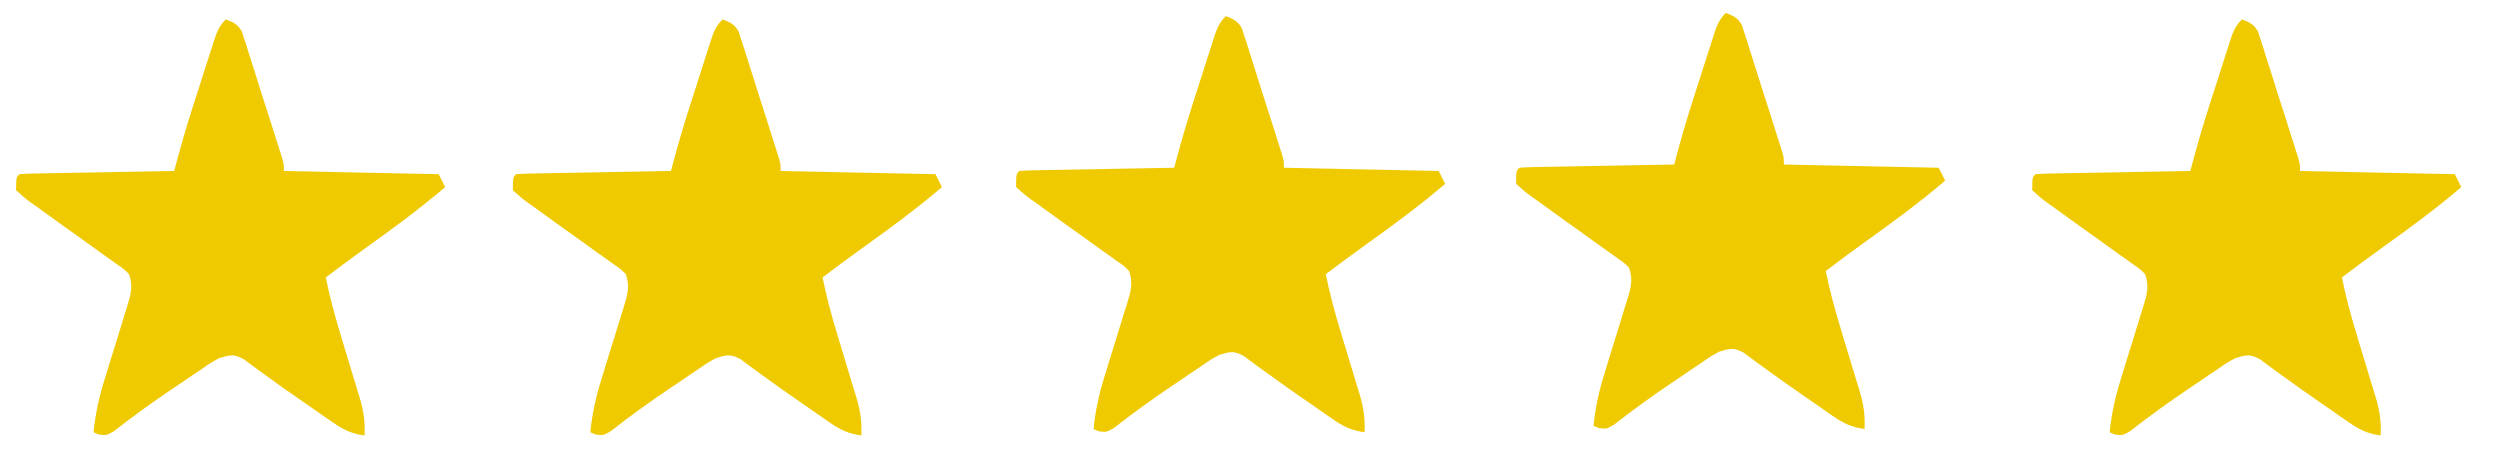
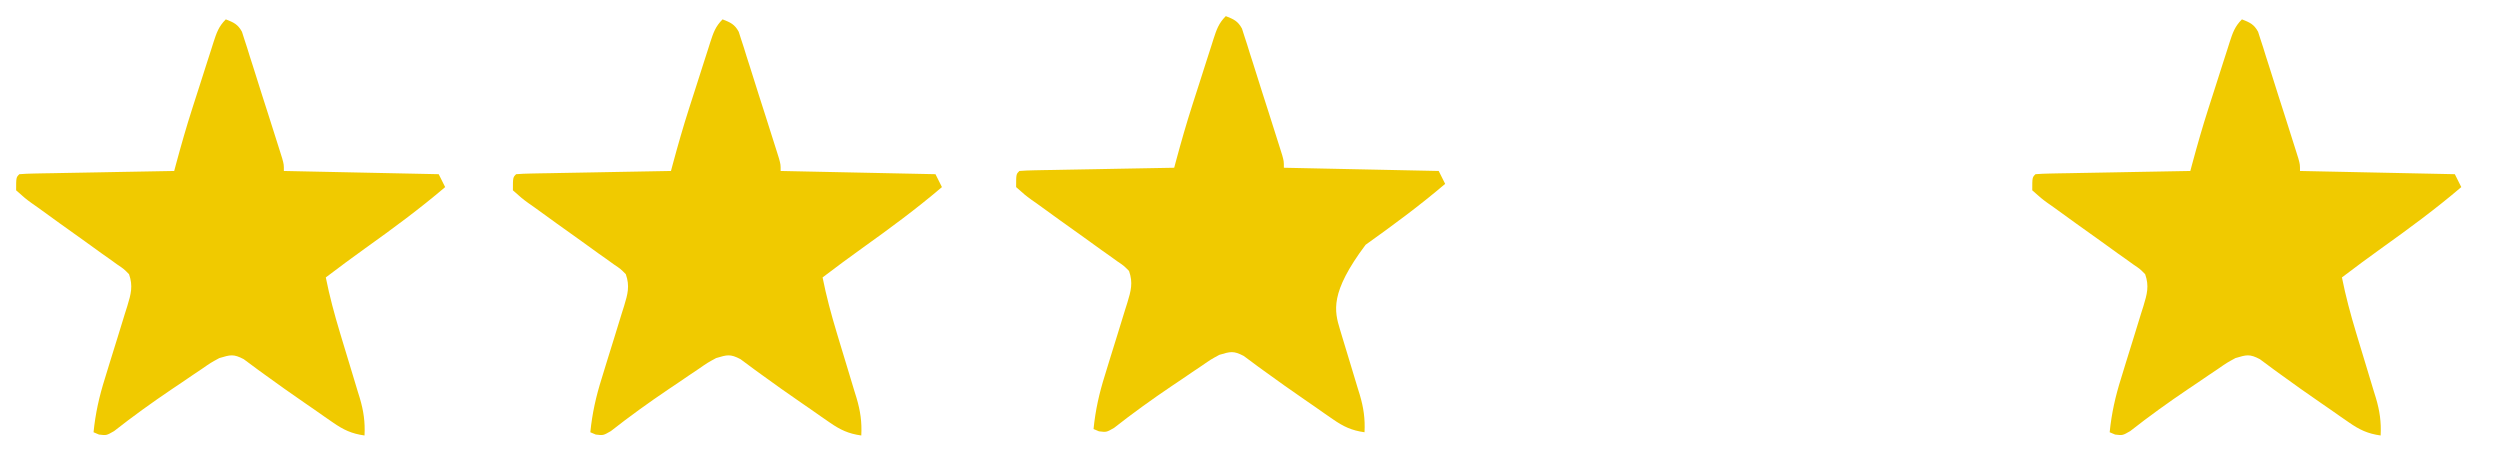
<svg xmlns="http://www.w3.org/2000/svg" version="1.1" width="775" height="141">
  <path d="M0 0 C2.446 0.959 3.734 1.512 5.013 3.859 C5.252 4.613 5.492 5.366 5.739 6.143 C6.019 6.997 6.299 7.851 6.588 8.731 C6.873 9.655 7.159 10.579 7.453 11.531 C7.758 12.478 8.063 13.425 8.378 14.401 C9.349 17.429 10.299 20.464 11.25 23.5 C11.905 25.546 12.561 27.592 13.219 29.637 C14.413 33.375 15.606 37.113 16.778 40.857 C17.015 41.611 17.252 42.364 17.495 43.141 C18 45 18 45 18 47 C33.84 47.33 49.68 47.66 66 48 C66.99 49.98 66.99 49.98 68 52 C60.084 58.748 51.792 64.848 43.332 70.887 C39.172 73.859 35.076 76.913 31 80 C32.151 85.803 33.677 91.443 35.383 97.105 C35.603 97.838 35.823 98.57 36.049 99.324 C36.973 102.39 37.9 105.454 38.837 108.515 C39.527 110.772 40.205 113.032 40.883 115.293 C41.095 115.977 41.308 116.662 41.527 117.367 C42.713 121.356 43.218 124.843 43 129 C38.992 128.437 36.465 127.242 33.156 124.938 C32.245 124.309 31.335 123.681 30.396 123.033 C29.44 122.362 28.485 121.691 27.5 121 C26.519 120.324 25.538 119.648 24.528 118.951 C20.262 116.006 16.021 113.034 11.84 109.969 C11.252 109.543 10.664 109.118 10.059 108.68 C8.549 107.581 7.053 106.463 5.559 105.344 C2.363 103.665 1.41 103.991 -2 105 C-4.669 106.449 -4.669 106.449 -7.352 108.316 C-8.877 109.34 -8.877 109.34 -10.434 110.385 C-11.487 111.103 -12.54 111.822 -13.625 112.562 C-14.655 113.254 -15.685 113.946 -16.746 114.658 C-22.875 118.794 -28.824 123.076 -34.638 127.644 C-37 129 -37 129 -39.311 128.713 C-39.868 128.478 -40.426 128.242 -41 128 C-40.421 122.142 -39.231 116.869 -37.461 111.266 C-36.958 109.624 -36.456 107.982 -35.953 106.34 C-35.162 103.782 -34.367 101.226 -33.569 98.67 C-32.795 96.184 -32.034 93.694 -31.273 91.203 C-31.031 90.44 -30.788 89.676 -30.538 88.889 C-29.414 85.188 -28.707 82.677 -30 79 C-31.608 77.37 -31.608 77.37 -33.691 75.969 C-34.851 75.132 -34.851 75.132 -36.034 74.279 C-37.286 73.398 -37.286 73.398 -38.562 72.5 C-40.289 71.253 -42.016 70.005 -43.742 68.758 C-46.315 66.917 -48.89 65.078 -51.466 63.241 C-53.715 61.63 -55.952 60.004 -58.188 58.375 C-58.876 57.891 -59.564 57.407 -60.274 56.908 C-62.168 55.523 -62.168 55.523 -65 53 C-65 49 -65 49 -64 48 C-62.497 47.878 -60.988 47.822 -59.48 47.795 C-58.519 47.775 -57.558 47.755 -56.568 47.734 C-55.524 47.718 -54.479 47.701 -53.402 47.684 C-52.338 47.663 -51.274 47.642 -50.178 47.621 C-46.765 47.555 -43.351 47.496 -39.938 47.438 C-37.63 47.394 -35.322 47.351 -33.014 47.307 C-27.343 47.199 -21.671 47.098 -16 47 C-15.814 46.304 -15.628 45.608 -15.436 44.891 C-13.867 39.071 -12.216 33.297 -10.371 27.559 C-10.136 26.824 -9.901 26.09 -9.658 25.333 C-9.168 23.806 -8.677 22.28 -8.184 20.754 C-7.429 18.413 -6.684 16.069 -5.939 13.725 C-5.459 12.232 -4.978 10.739 -4.496 9.246 C-4.275 8.547 -4.054 7.848 -3.827 7.128 C-2.865 4.179 -2.225 2.225 0 0 Z " fill="#F0CA00" transform="translate(695,6)" />
  <path d="M0 0 C2.446 0.959 3.734 1.512 5.013 3.859 C5.252 4.613 5.492 5.366 5.739 6.143 C6.019 6.997 6.299 7.851 6.588 8.731 C6.873 9.655 7.159 10.579 7.453 11.531 C7.758 12.478 8.063 13.425 8.378 14.401 C9.349 17.429 10.299 20.464 11.25 23.5 C11.905 25.546 12.561 27.592 13.219 29.637 C14.413 33.375 15.606 37.113 16.778 40.857 C17.015 41.611 17.252 42.364 17.495 43.141 C18 45 18 45 18 47 C33.84 47.33 49.68 47.66 66 48 C66.99 49.98 66.99 49.98 68 52 C60.084 58.748 51.792 64.848 43.332 70.887 C39.172 73.859 35.076 76.913 31 80 C32.151 85.803 33.677 91.443 35.383 97.105 C35.603 97.838 35.823 98.57 36.049 99.324 C36.973 102.39 37.9 105.454 38.837 108.515 C39.527 110.772 40.205 113.032 40.883 115.293 C41.095 115.977 41.308 116.662 41.527 117.367 C42.713 121.356 43.218 124.843 43 129 C38.992 128.437 36.465 127.242 33.156 124.938 C32.245 124.309 31.335 123.681 30.396 123.033 C29.44 122.362 28.485 121.691 27.5 121 C26.519 120.324 25.538 119.648 24.528 118.951 C20.262 116.006 16.021 113.034 11.84 109.969 C11.252 109.543 10.664 109.118 10.059 108.68 C8.549 107.581 7.053 106.463 5.559 105.344 C2.363 103.665 1.41 103.991 -2 105 C-4.669 106.449 -4.669 106.449 -7.352 108.316 C-8.877 109.34 -8.877 109.34 -10.434 110.385 C-11.487 111.103 -12.54 111.822 -13.625 112.562 C-14.655 113.254 -15.685 113.946 -16.746 114.658 C-22.875 118.794 -28.824 123.076 -34.638 127.644 C-37 129 -37 129 -39.311 128.713 C-39.868 128.478 -40.426 128.242 -41 128 C-40.421 122.142 -39.231 116.869 -37.461 111.266 C-36.958 109.624 -36.456 107.982 -35.953 106.34 C-35.162 103.782 -34.367 101.226 -33.569 98.67 C-32.795 96.184 -32.034 93.694 -31.273 91.203 C-31.031 90.44 -30.788 89.676 -30.538 88.889 C-29.414 85.188 -28.707 82.677 -30 79 C-31.608 77.37 -31.608 77.37 -33.691 75.969 C-34.851 75.132 -34.851 75.132 -36.034 74.279 C-37.286 73.398 -37.286 73.398 -38.562 72.5 C-40.289 71.253 -42.016 70.005 -43.742 68.758 C-46.315 66.917 -48.89 65.078 -51.466 63.241 C-53.715 61.63 -55.952 60.004 -58.188 58.375 C-58.876 57.891 -59.564 57.407 -60.274 56.908 C-62.168 55.523 -62.168 55.523 -65 53 C-65 49 -65 49 -64 48 C-62.497 47.878 -60.988 47.822 -59.48 47.795 C-58.519 47.775 -57.558 47.755 -56.568 47.734 C-55.524 47.718 -54.479 47.701 -53.402 47.684 C-52.338 47.663 -51.274 47.642 -50.178 47.621 C-46.765 47.555 -43.351 47.496 -39.938 47.438 C-37.63 47.394 -35.322 47.351 -33.014 47.307 C-27.343 47.199 -21.671 47.098 -16 47 C-15.814 46.304 -15.628 45.608 -15.436 44.891 C-13.867 39.071 -12.216 33.297 -10.371 27.559 C-10.136 26.824 -9.901 26.09 -9.658 25.333 C-9.168 23.806 -8.677 22.28 -8.184 20.754 C-7.429 18.413 -6.684 16.069 -5.939 13.725 C-5.459 12.232 -4.978 10.739 -4.496 9.246 C-4.275 8.547 -4.054 7.848 -3.827 7.128 C-2.865 4.179 -2.225 2.225 0 0 Z " fill="#F0CA00" transform="translate(224,6)" />
  <path d="M0 0 C2.446 0.959 3.734 1.512 5.013 3.859 C5.252 4.613 5.492 5.366 5.739 6.143 C6.019 6.997 6.299 7.851 6.588 8.731 C6.873 9.655 7.159 10.579 7.453 11.531 C7.758 12.478 8.063 13.425 8.378 14.401 C9.349 17.429 10.299 20.464 11.25 23.5 C11.905 25.546 12.561 27.592 13.219 29.637 C14.413 33.375 15.606 37.113 16.778 40.857 C17.015 41.611 17.252 42.364 17.495 43.141 C18 45 18 45 18 47 C33.84 47.33 49.68 47.66 66 48 C66.99 49.98 66.99 49.98 68 52 C60.084 58.748 51.792 64.848 43.332 70.887 C39.172 73.859 35.076 76.913 31 80 C32.151 85.803 33.677 91.443 35.383 97.105 C35.603 97.838 35.823 98.57 36.049 99.324 C36.973 102.39 37.9 105.454 38.837 108.515 C39.527 110.772 40.205 113.032 40.883 115.293 C41.095 115.977 41.308 116.662 41.527 117.367 C42.713 121.356 43.218 124.843 43 129 C38.992 128.437 36.465 127.242 33.156 124.938 C32.245 124.309 31.335 123.681 30.396 123.033 C29.44 122.362 28.485 121.691 27.5 121 C26.519 120.324 25.538 119.648 24.528 118.951 C20.262 116.006 16.021 113.034 11.84 109.969 C11.252 109.543 10.664 109.118 10.059 108.68 C8.549 107.581 7.053 106.463 5.559 105.344 C2.363 103.665 1.41 103.991 -2 105 C-4.669 106.449 -4.669 106.449 -7.352 108.316 C-8.877 109.34 -8.877 109.34 -10.434 110.385 C-11.487 111.103 -12.54 111.822 -13.625 112.562 C-14.655 113.254 -15.685 113.946 -16.746 114.658 C-22.875 118.794 -28.824 123.076 -34.638 127.644 C-37 129 -37 129 -39.311 128.713 C-39.868 128.478 -40.426 128.242 -41 128 C-40.421 122.142 -39.231 116.869 -37.461 111.266 C-36.958 109.624 -36.456 107.982 -35.953 106.34 C-35.162 103.782 -34.367 101.226 -33.569 98.67 C-32.795 96.184 -32.034 93.694 -31.273 91.203 C-31.031 90.44 -30.788 89.676 -30.538 88.889 C-29.414 85.188 -28.707 82.677 -30 79 C-31.608 77.37 -31.608 77.37 -33.691 75.969 C-34.851 75.132 -34.851 75.132 -36.034 74.279 C-37.286 73.398 -37.286 73.398 -38.562 72.5 C-40.289 71.253 -42.016 70.005 -43.742 68.758 C-46.315 66.917 -48.89 65.078 -51.466 63.241 C-53.715 61.63 -55.952 60.004 -58.188 58.375 C-58.876 57.891 -59.564 57.407 -60.274 56.908 C-62.168 55.523 -62.168 55.523 -65 53 C-65 49 -65 49 -64 48 C-62.497 47.878 -60.988 47.822 -59.48 47.795 C-58.519 47.775 -57.558 47.755 -56.568 47.734 C-55.524 47.718 -54.479 47.701 -53.402 47.684 C-52.338 47.663 -51.274 47.642 -50.178 47.621 C-46.765 47.555 -43.351 47.496 -39.938 47.438 C-37.63 47.394 -35.322 47.351 -33.014 47.307 C-27.343 47.199 -21.671 47.098 -16 47 C-15.814 46.304 -15.628 45.608 -15.436 44.891 C-13.867 39.071 -12.216 33.297 -10.371 27.559 C-10.136 26.824 -9.901 26.09 -9.658 25.333 C-9.168 23.806 -8.677 22.28 -8.184 20.754 C-7.429 18.413 -6.684 16.069 -5.939 13.725 C-5.459 12.232 -4.978 10.739 -4.496 9.246 C-4.275 8.547 -4.054 7.848 -3.827 7.128 C-2.865 4.179 -2.225 2.225 0 0 Z " fill="#F0CA00" transform="translate(70,6)" />
-   <path d="M0 0 C2.446 0.959 3.734 1.512 5.013 3.859 C5.252 4.613 5.492 5.366 5.739 6.143 C6.019 6.997 6.299 7.851 6.588 8.731 C6.873 9.655 7.159 10.579 7.453 11.531 C7.758 12.478 8.063 13.425 8.378 14.401 C9.349 17.429 10.299 20.464 11.25 23.5 C11.905 25.546 12.561 27.592 13.219 29.637 C14.413 33.375 15.606 37.113 16.778 40.857 C17.015 41.611 17.252 42.364 17.495 43.141 C18 45 18 45 18 47 C33.84 47.33 49.68 47.66 66 48 C66.99 49.98 66.99 49.98 68 52 C60.084 58.748 51.792 64.848 43.332 70.887 C39.172 73.859 35.076 76.913 31 80 C32.151 85.803 33.677 91.443 35.383 97.105 C35.603 97.838 35.823 98.57 36.049 99.324 C36.973 102.39 37.9 105.454 38.837 108.515 C39.527 110.772 40.205 113.032 40.883 115.293 C41.095 115.977 41.308 116.662 41.527 117.367 C42.713 121.356 43.218 124.843 43 129 C38.992 128.437 36.465 127.242 33.156 124.938 C32.245 124.309 31.335 123.681 30.396 123.033 C29.44 122.362 28.485 121.691 27.5 121 C26.519 120.324 25.538 119.648 24.528 118.951 C20.262 116.006 16.021 113.034 11.84 109.969 C11.252 109.543 10.664 109.118 10.059 108.68 C8.549 107.581 7.053 106.463 5.559 105.344 C2.363 103.665 1.41 103.991 -2 105 C-4.669 106.449 -4.669 106.449 -7.352 108.316 C-8.877 109.34 -8.877 109.34 -10.434 110.385 C-11.487 111.103 -12.54 111.822 -13.625 112.562 C-14.655 113.254 -15.685 113.946 -16.746 114.658 C-22.875 118.794 -28.824 123.076 -34.638 127.644 C-37 129 -37 129 -39.311 128.713 C-39.868 128.478 -40.426 128.242 -41 128 C-40.421 122.142 -39.231 116.869 -37.461 111.266 C-36.958 109.624 -36.456 107.982 -35.953 106.34 C-35.162 103.782 -34.367 101.226 -33.569 98.67 C-32.795 96.184 -32.034 93.694 -31.273 91.203 C-31.031 90.44 -30.788 89.676 -30.538 88.889 C-29.414 85.188 -28.707 82.677 -30 79 C-31.608 77.37 -31.608 77.37 -33.691 75.969 C-34.851 75.132 -34.851 75.132 -36.034 74.279 C-37.286 73.398 -37.286 73.398 -38.562 72.5 C-40.289 71.253 -42.016 70.005 -43.742 68.758 C-46.315 66.917 -48.89 65.078 -51.466 63.241 C-53.715 61.63 -55.952 60.004 -58.188 58.375 C-58.876 57.891 -59.564 57.407 -60.274 56.908 C-62.168 55.523 -62.168 55.523 -65 53 C-65 49 -65 49 -64 48 C-62.497 47.878 -60.988 47.822 -59.48 47.795 C-58.519 47.775 -57.558 47.755 -56.568 47.734 C-55.524 47.718 -54.479 47.701 -53.402 47.684 C-52.338 47.663 -51.274 47.642 -50.178 47.621 C-46.765 47.555 -43.351 47.496 -39.938 47.438 C-37.63 47.394 -35.322 47.351 -33.014 47.307 C-27.343 47.199 -21.671 47.098 -16 47 C-15.814 46.304 -15.628 45.608 -15.436 44.891 C-13.867 39.071 -12.216 33.297 -10.371 27.559 C-10.136 26.824 -9.901 26.09 -9.658 25.333 C-9.168 23.806 -8.677 22.28 -8.184 20.754 C-7.429 18.413 -6.684 16.069 -5.939 13.725 C-5.459 12.232 -4.978 10.739 -4.496 9.246 C-4.275 8.547 -4.054 7.848 -3.827 7.128 C-2.865 4.179 -2.225 2.225 0 0 Z " fill="#F0CA00" transform="translate(380,5)" />
-   <path d="M0 0 C2.446 0.959 3.734 1.512 5.013 3.859 C5.252 4.613 5.492 5.366 5.739 6.143 C6.019 6.997 6.299 7.851 6.588 8.731 C6.873 9.655 7.159 10.579 7.453 11.531 C7.758 12.478 8.063 13.425 8.378 14.401 C9.349 17.429 10.299 20.464 11.25 23.5 C11.905 25.546 12.561 27.592 13.219 29.637 C14.413 33.375 15.606 37.113 16.778 40.857 C17.015 41.611 17.252 42.364 17.495 43.141 C18 45 18 45 18 47 C33.84 47.33 49.68 47.66 66 48 C66.99 49.98 66.99 49.98 68 52 C60.084 58.748 51.792 64.848 43.332 70.887 C39.172 73.859 35.076 76.913 31 80 C32.151 85.803 33.677 91.443 35.383 97.105 C35.603 97.838 35.823 98.57 36.049 99.324 C36.973 102.39 37.9 105.454 38.837 108.515 C39.527 110.772 40.205 113.032 40.883 115.293 C41.095 115.977 41.308 116.662 41.527 117.367 C42.713 121.356 43.218 124.843 43 129 C38.992 128.437 36.465 127.242 33.156 124.938 C32.245 124.309 31.335 123.681 30.396 123.033 C29.44 122.362 28.485 121.691 27.5 121 C26.519 120.324 25.538 119.648 24.528 118.951 C20.262 116.006 16.021 113.034 11.84 109.969 C11.252 109.543 10.664 109.118 10.059 108.68 C8.549 107.581 7.053 106.463 5.559 105.344 C2.363 103.665 1.41 103.991 -2 105 C-4.669 106.449 -4.669 106.449 -7.352 108.316 C-8.877 109.34 -8.877 109.34 -10.434 110.385 C-11.487 111.103 -12.54 111.822 -13.625 112.562 C-14.655 113.254 -15.685 113.946 -16.746 114.658 C-22.875 118.794 -28.824 123.076 -34.638 127.644 C-37 129 -37 129 -39.311 128.713 C-39.868 128.478 -40.426 128.242 -41 128 C-40.421 122.142 -39.231 116.869 -37.461 111.266 C-36.958 109.624 -36.456 107.982 -35.953 106.34 C-35.162 103.782 -34.367 101.226 -33.569 98.67 C-32.795 96.184 -32.034 93.694 -31.273 91.203 C-31.031 90.44 -30.788 89.676 -30.538 88.889 C-29.414 85.188 -28.707 82.677 -30 79 C-31.608 77.37 -31.608 77.37 -33.691 75.969 C-34.851 75.132 -34.851 75.132 -36.034 74.279 C-37.286 73.398 -37.286 73.398 -38.562 72.5 C-40.289 71.253 -42.016 70.005 -43.742 68.758 C-46.315 66.917 -48.89 65.078 -51.466 63.241 C-53.715 61.63 -55.952 60.004 -58.188 58.375 C-58.876 57.891 -59.564 57.407 -60.274 56.908 C-62.168 55.523 -62.168 55.523 -65 53 C-65 49 -65 49 -64 48 C-62.497 47.878 -60.988 47.822 -59.48 47.795 C-58.519 47.775 -57.558 47.755 -56.568 47.734 C-55.524 47.718 -54.479 47.701 -53.402 47.684 C-52.338 47.663 -51.274 47.642 -50.178 47.621 C-46.765 47.555 -43.351 47.496 -39.938 47.438 C-37.63 47.394 -35.322 47.351 -33.014 47.307 C-27.343 47.199 -21.671 47.098 -16 47 C-15.814 46.304 -15.628 45.608 -15.436 44.891 C-13.867 39.071 -12.216 33.297 -10.371 27.559 C-10.136 26.824 -9.901 26.09 -9.658 25.333 C-9.168 23.806 -8.677 22.28 -8.184 20.754 C-7.429 18.413 -6.684 16.069 -5.939 13.725 C-5.459 12.232 -4.978 10.739 -4.496 9.246 C-4.275 8.547 -4.054 7.848 -3.827 7.128 C-2.865 4.179 -2.225 2.225 0 0 Z " fill="#F0CA00" transform="translate(535,4)" />
+   <path d="M0 0 C2.446 0.959 3.734 1.512 5.013 3.859 C5.252 4.613 5.492 5.366 5.739 6.143 C6.019 6.997 6.299 7.851 6.588 8.731 C6.873 9.655 7.159 10.579 7.453 11.531 C7.758 12.478 8.063 13.425 8.378 14.401 C9.349 17.429 10.299 20.464 11.25 23.5 C11.905 25.546 12.561 27.592 13.219 29.637 C14.413 33.375 15.606 37.113 16.778 40.857 C17.015 41.611 17.252 42.364 17.495 43.141 C18 45 18 45 18 47 C33.84 47.33 49.68 47.66 66 48 C66.99 49.98 66.99 49.98 68 52 C60.084 58.748 51.792 64.848 43.332 70.887 C32.151 85.803 33.677 91.443 35.383 97.105 C35.603 97.838 35.823 98.57 36.049 99.324 C36.973 102.39 37.9 105.454 38.837 108.515 C39.527 110.772 40.205 113.032 40.883 115.293 C41.095 115.977 41.308 116.662 41.527 117.367 C42.713 121.356 43.218 124.843 43 129 C38.992 128.437 36.465 127.242 33.156 124.938 C32.245 124.309 31.335 123.681 30.396 123.033 C29.44 122.362 28.485 121.691 27.5 121 C26.519 120.324 25.538 119.648 24.528 118.951 C20.262 116.006 16.021 113.034 11.84 109.969 C11.252 109.543 10.664 109.118 10.059 108.68 C8.549 107.581 7.053 106.463 5.559 105.344 C2.363 103.665 1.41 103.991 -2 105 C-4.669 106.449 -4.669 106.449 -7.352 108.316 C-8.877 109.34 -8.877 109.34 -10.434 110.385 C-11.487 111.103 -12.54 111.822 -13.625 112.562 C-14.655 113.254 -15.685 113.946 -16.746 114.658 C-22.875 118.794 -28.824 123.076 -34.638 127.644 C-37 129 -37 129 -39.311 128.713 C-39.868 128.478 -40.426 128.242 -41 128 C-40.421 122.142 -39.231 116.869 -37.461 111.266 C-36.958 109.624 -36.456 107.982 -35.953 106.34 C-35.162 103.782 -34.367 101.226 -33.569 98.67 C-32.795 96.184 -32.034 93.694 -31.273 91.203 C-31.031 90.44 -30.788 89.676 -30.538 88.889 C-29.414 85.188 -28.707 82.677 -30 79 C-31.608 77.37 -31.608 77.37 -33.691 75.969 C-34.851 75.132 -34.851 75.132 -36.034 74.279 C-37.286 73.398 -37.286 73.398 -38.562 72.5 C-40.289 71.253 -42.016 70.005 -43.742 68.758 C-46.315 66.917 -48.89 65.078 -51.466 63.241 C-53.715 61.63 -55.952 60.004 -58.188 58.375 C-58.876 57.891 -59.564 57.407 -60.274 56.908 C-62.168 55.523 -62.168 55.523 -65 53 C-65 49 -65 49 -64 48 C-62.497 47.878 -60.988 47.822 -59.48 47.795 C-58.519 47.775 -57.558 47.755 -56.568 47.734 C-55.524 47.718 -54.479 47.701 -53.402 47.684 C-52.338 47.663 -51.274 47.642 -50.178 47.621 C-46.765 47.555 -43.351 47.496 -39.938 47.438 C-37.63 47.394 -35.322 47.351 -33.014 47.307 C-27.343 47.199 -21.671 47.098 -16 47 C-15.814 46.304 -15.628 45.608 -15.436 44.891 C-13.867 39.071 -12.216 33.297 -10.371 27.559 C-10.136 26.824 -9.901 26.09 -9.658 25.333 C-9.168 23.806 -8.677 22.28 -8.184 20.754 C-7.429 18.413 -6.684 16.069 -5.939 13.725 C-5.459 12.232 -4.978 10.739 -4.496 9.246 C-4.275 8.547 -4.054 7.848 -3.827 7.128 C-2.865 4.179 -2.225 2.225 0 0 Z " fill="#F0CA00" transform="translate(380,5)" />
</svg>